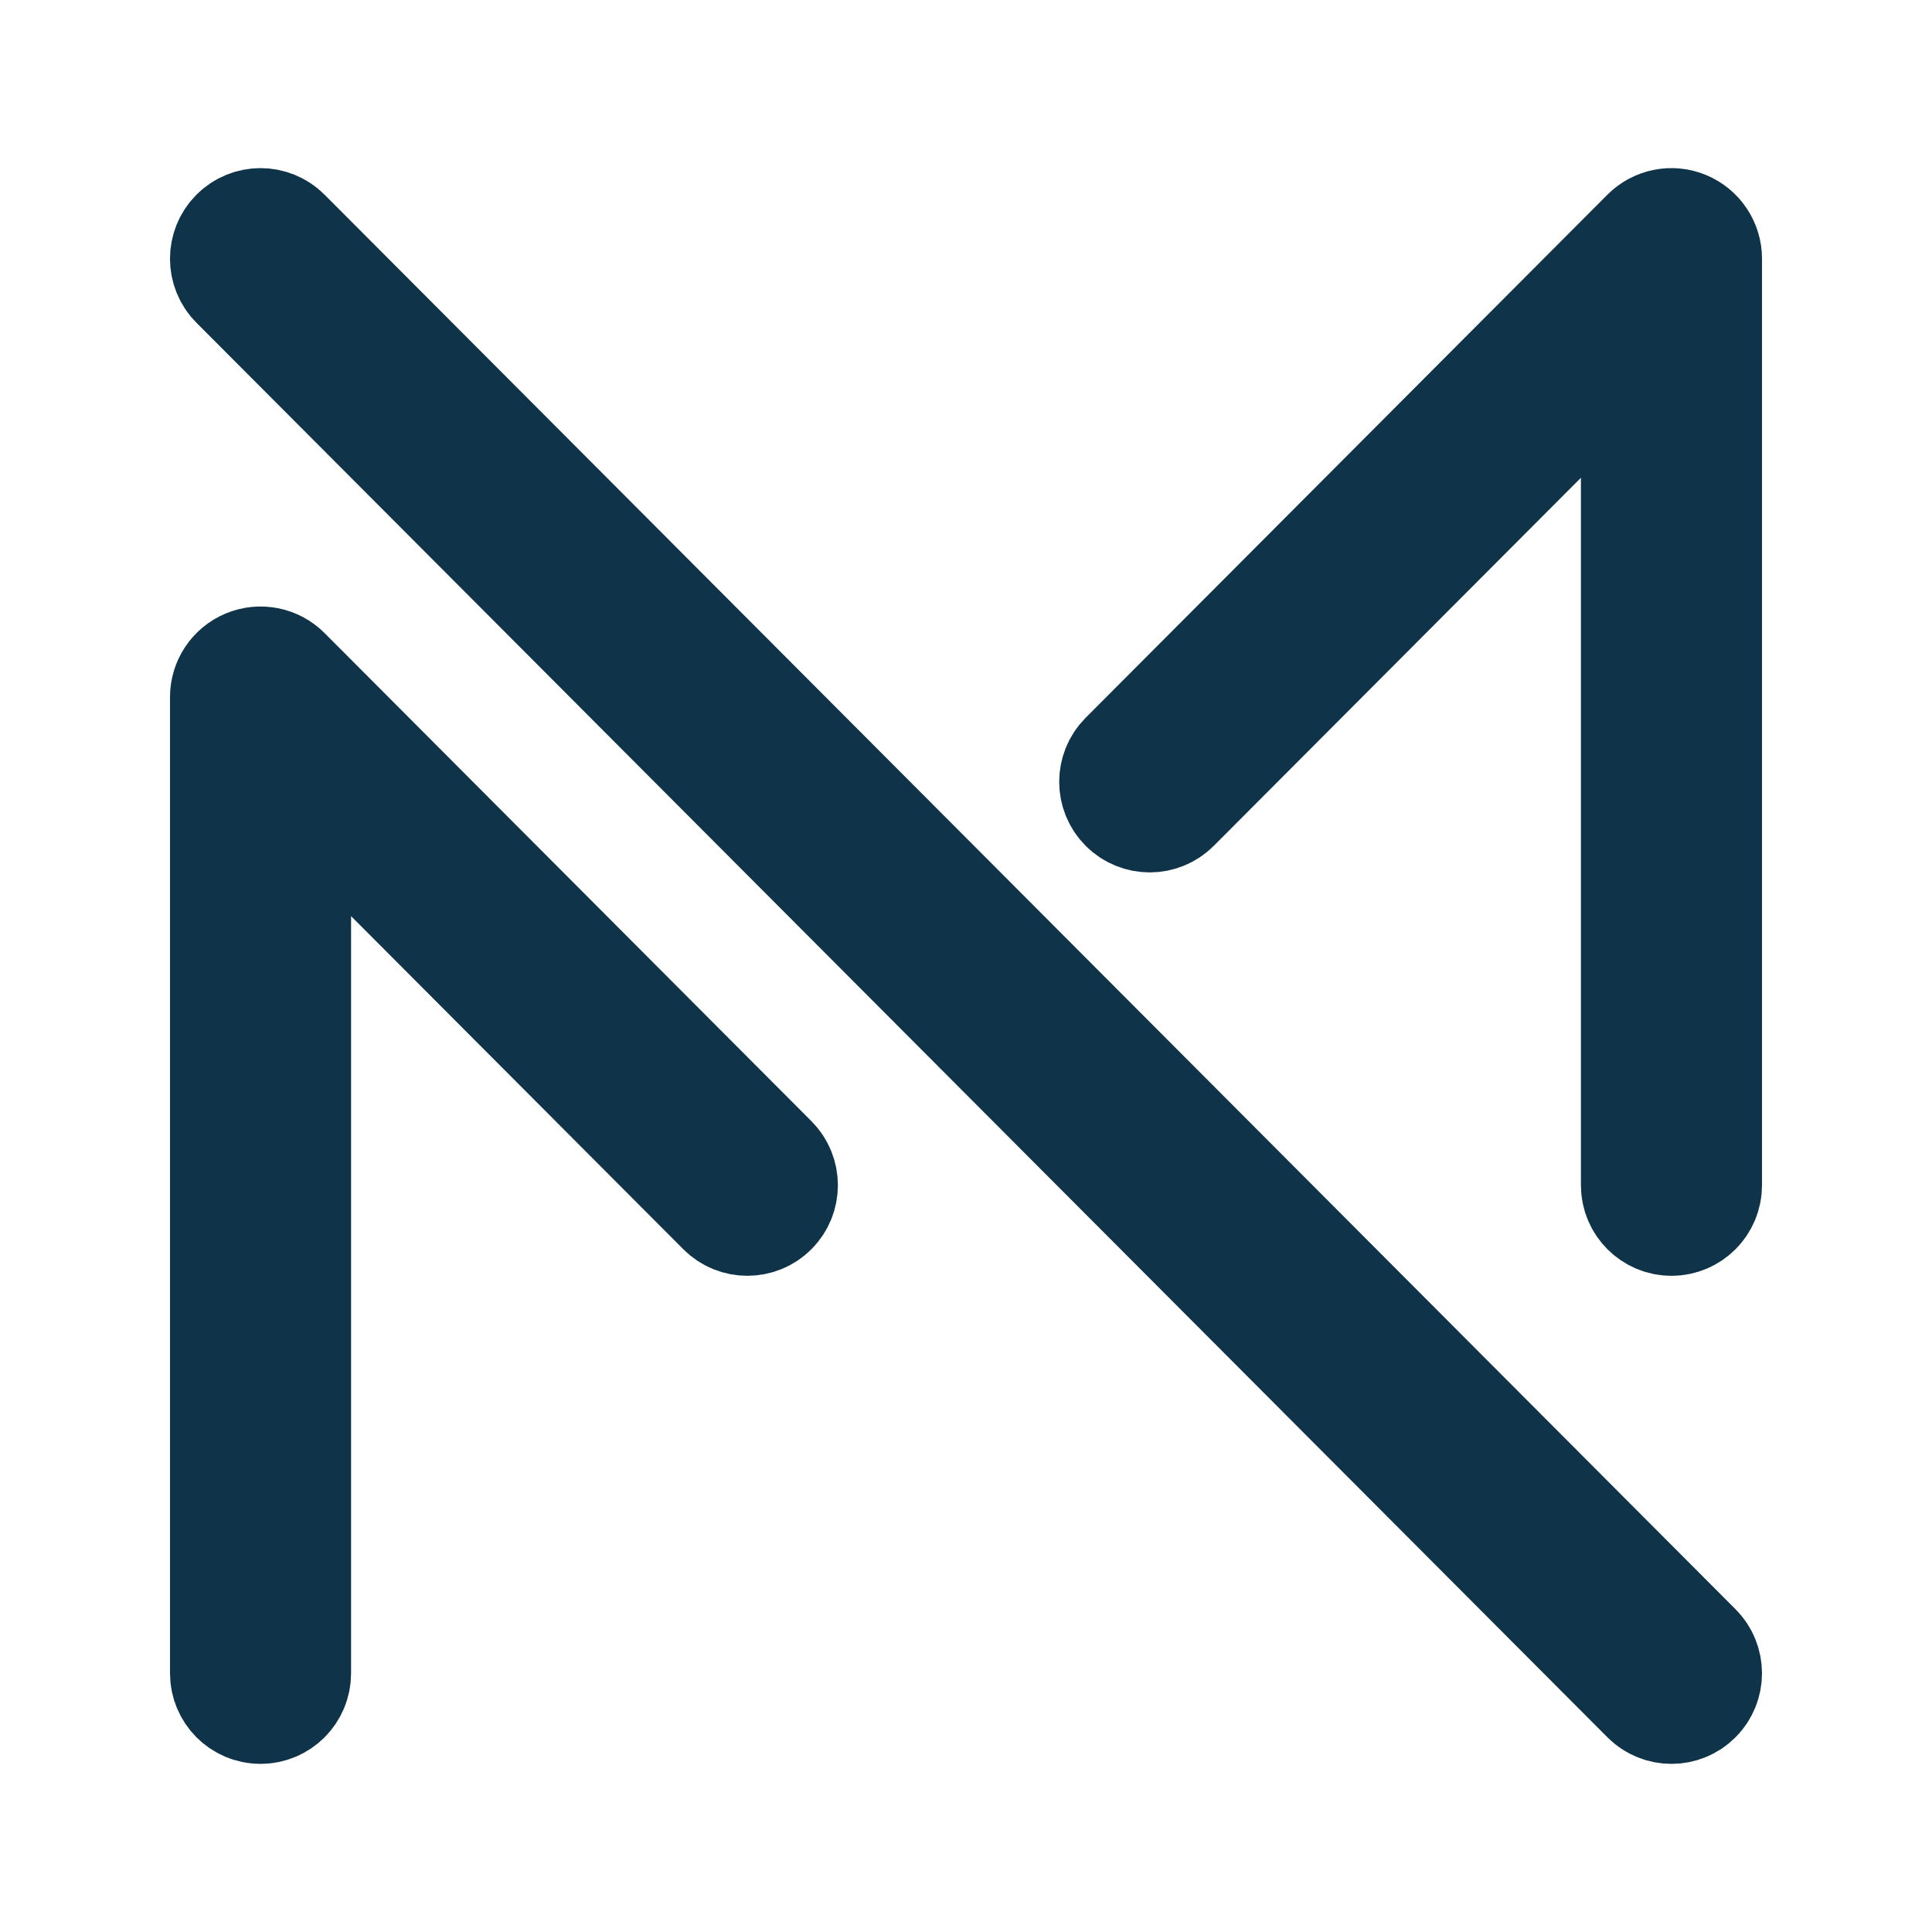
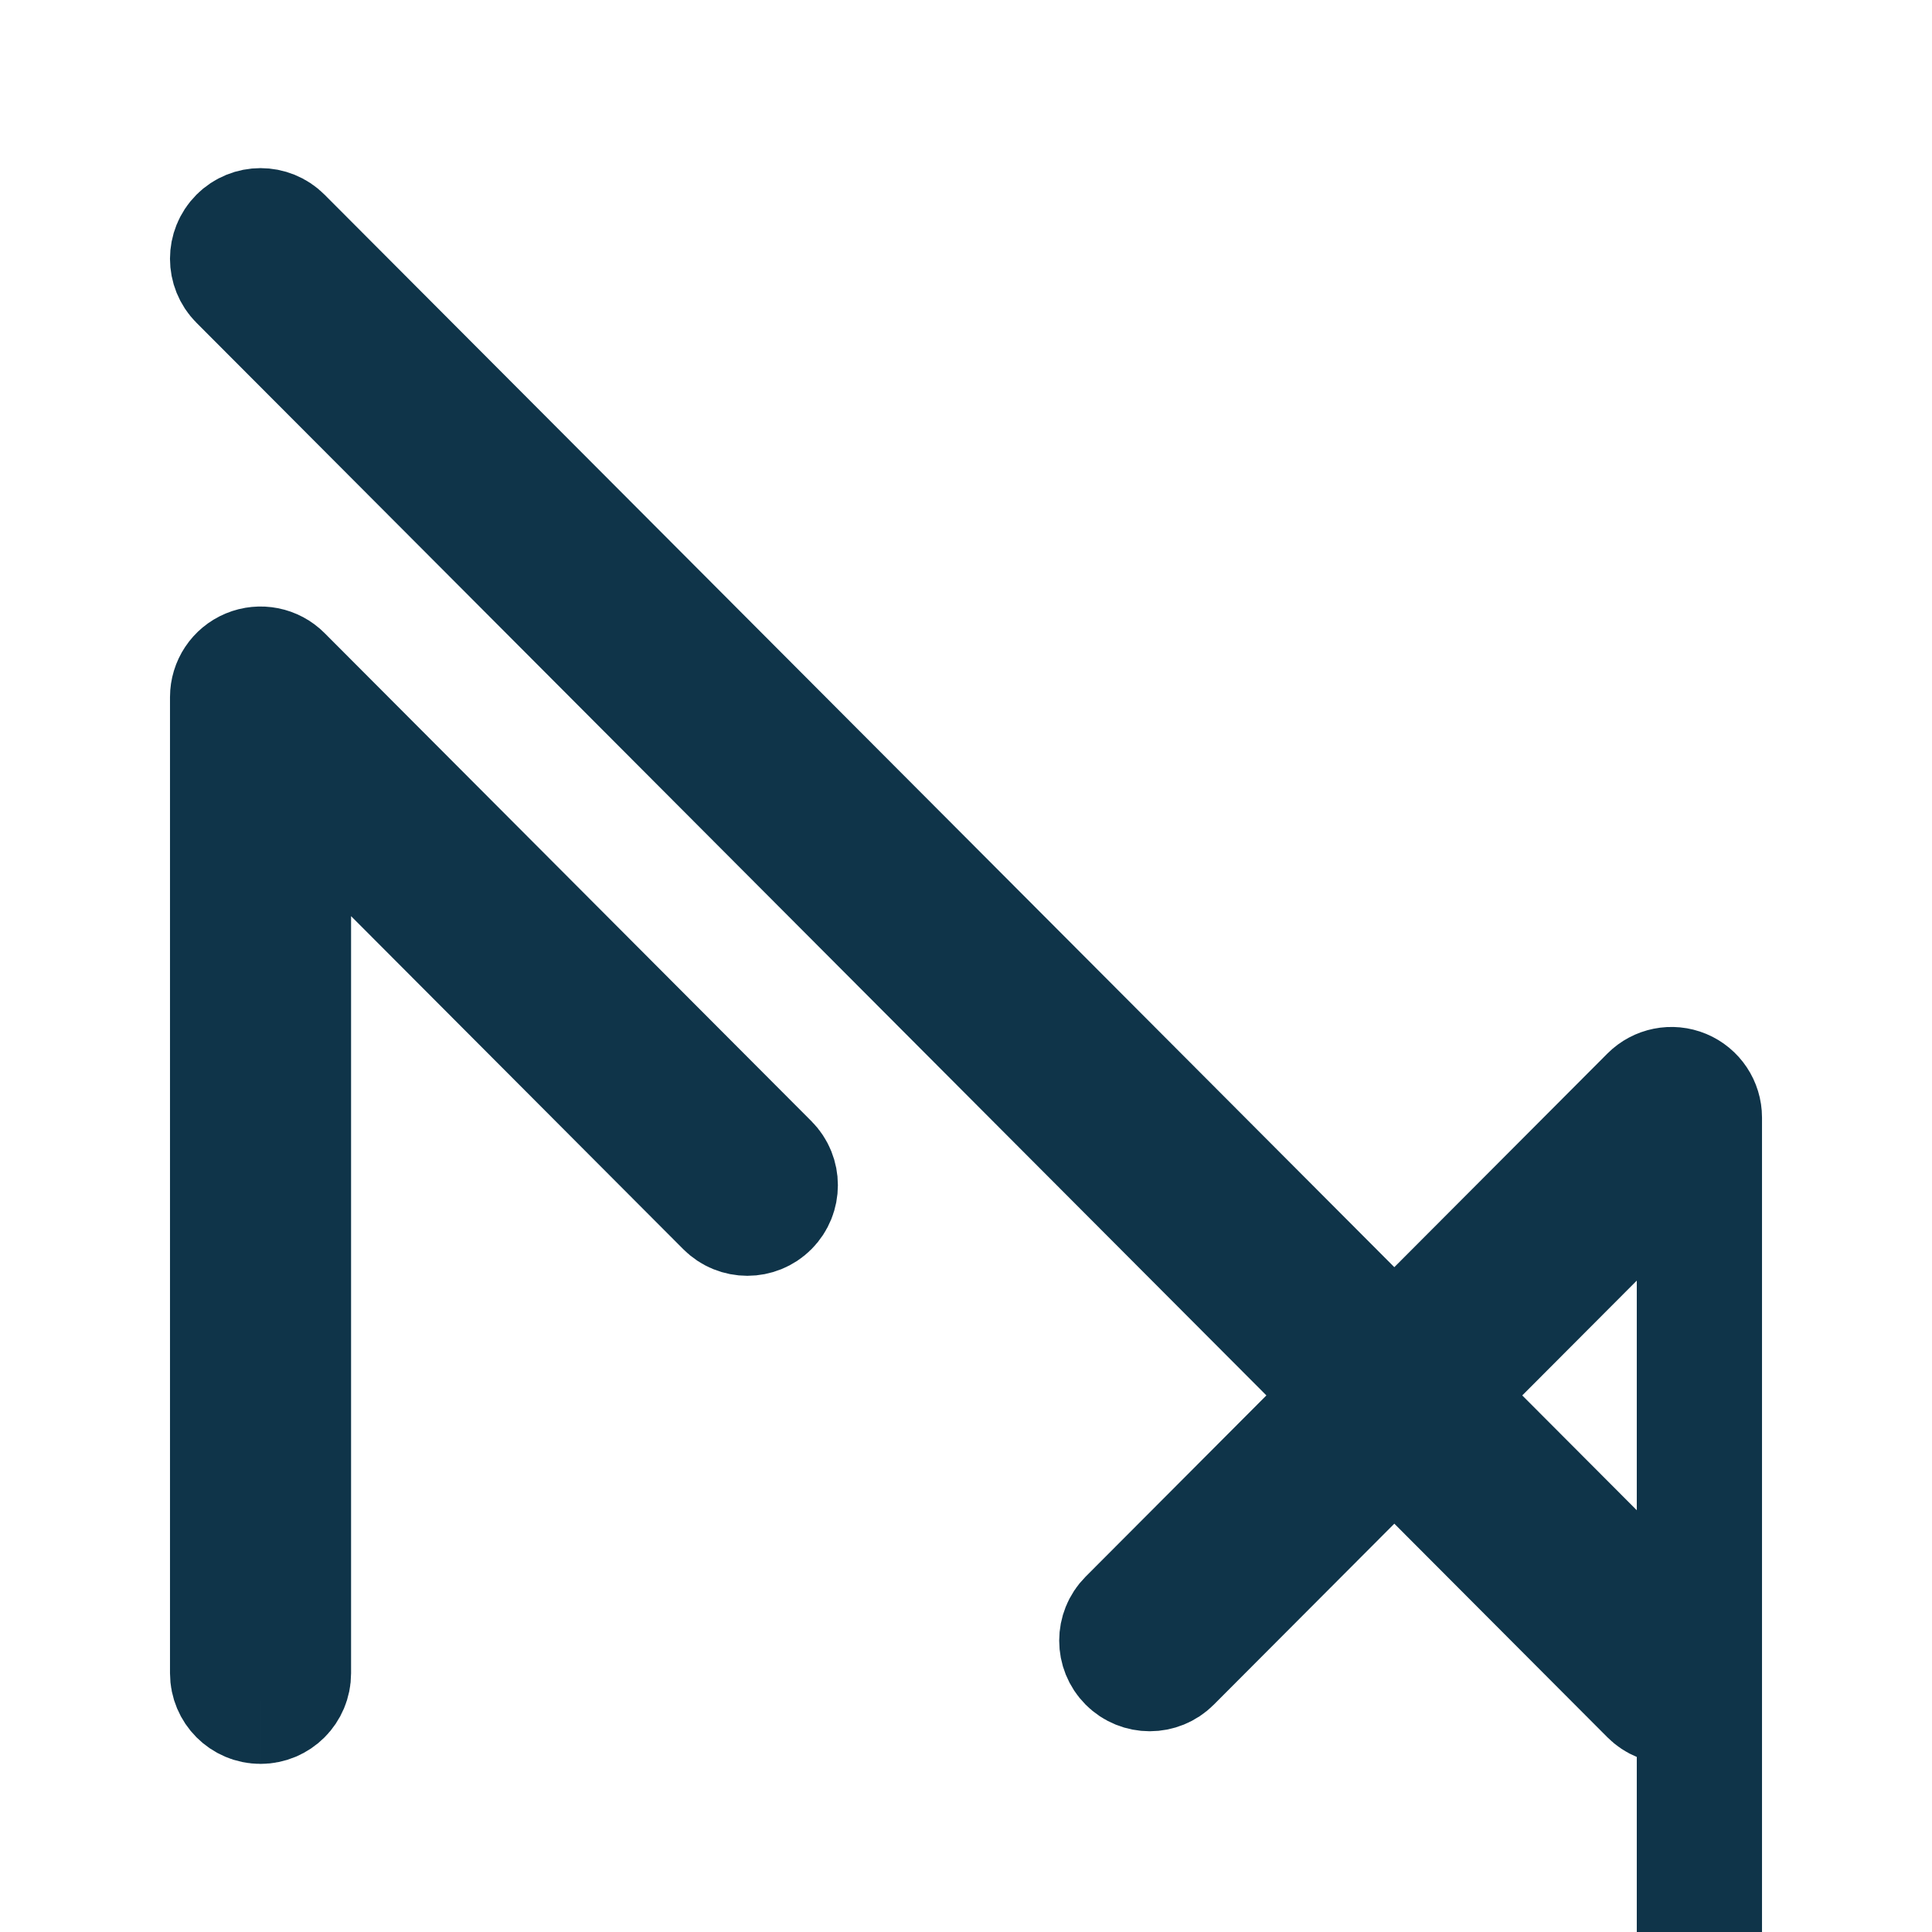
<svg xmlns="http://www.w3.org/2000/svg" id="Calque_1" version="1.1" viewBox="0 0 1080 1080">
  <defs>
    <style>
      .st0 {
        fill: #0f3449;
        stroke: #0f3449;
        stroke-miterlimit: 10;
        stroke-width: 70px;
      }
    </style>
  </defs>
-   <path class="st0" d="M934.36,678.19c-8.61,0-15.62-7.01-15.62-15.66V182.43l-265,265.67c-6.09,6.11-15.97,6.11-22.08,0-6.09-6.12-6.09-16.02,0-22.14l291.66-292.4c4.47-4.47,11.18-5.82,17.01-3.39,5.83,2.43,9.64,8.14,9.64,14.47v517.89c0,8.65-6.99,15.66-15.62,15.66M145.63,951.02c-8.61,0-15.6-7-15.6-15.65V389.7c0-6.33,3.8-12.04,9.63-14.46,5.84-2.43,12.56-1.09,17.01,3.38l272.15,272.85c6.09,6.11,6.09,16.01,0,22.13-6.09,6.11-15.99,6.11-22.08,0l-245.49-246.12v507.89c0,8.65-6.99,15.65-15.62,15.65M934.36,951.02c-3.99,0-7.99-1.53-11.04-4.59L134.59,155.7c-6.09-6.11-6.09-16.02,0-22.14,6.11-6.11,15.99-6.11,22.08,0l788.73,790.74c6.09,6.11,6.09,16.02,0,22.13-3.06,3.06-7.05,4.59-11.04,4.59" />
+   <path class="st0" d="M934.36,678.19c-8.61,0-15.62-7.01-15.62-15.66l-265,265.67c-6.09,6.11-15.97,6.11-22.08,0-6.09-6.12-6.09-16.02,0-22.14l291.66-292.4c4.47-4.47,11.18-5.82,17.01-3.39,5.83,2.43,9.64,8.14,9.64,14.47v517.89c0,8.65-6.99,15.66-15.62,15.66M145.63,951.02c-8.61,0-15.6-7-15.6-15.65V389.7c0-6.33,3.8-12.04,9.63-14.46,5.84-2.43,12.56-1.09,17.01,3.38l272.15,272.85c6.09,6.11,6.09,16.01,0,22.13-6.09,6.11-15.99,6.11-22.08,0l-245.49-246.12v507.89c0,8.65-6.99,15.65-15.62,15.65M934.36,951.02c-3.99,0-7.99-1.53-11.04-4.59L134.59,155.7c-6.09-6.11-6.09-16.02,0-22.14,6.11-6.11,15.99-6.11,22.08,0l788.73,790.74c6.09,6.11,6.09,16.02,0,22.13-3.06,3.06-7.05,4.59-11.04,4.59" />
</svg>